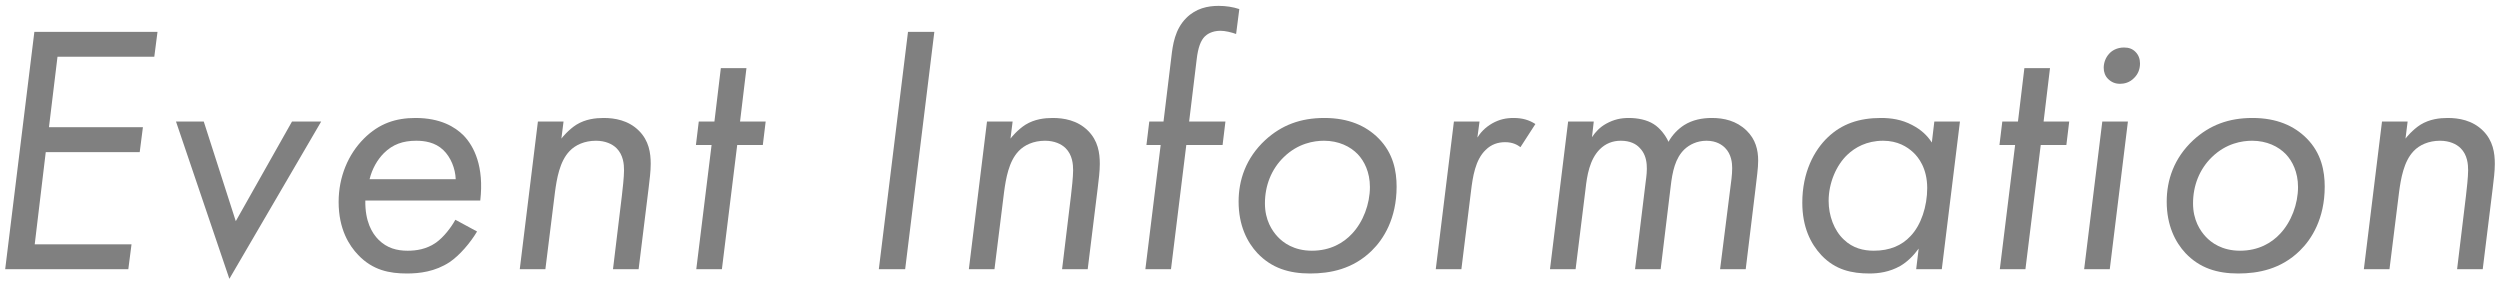
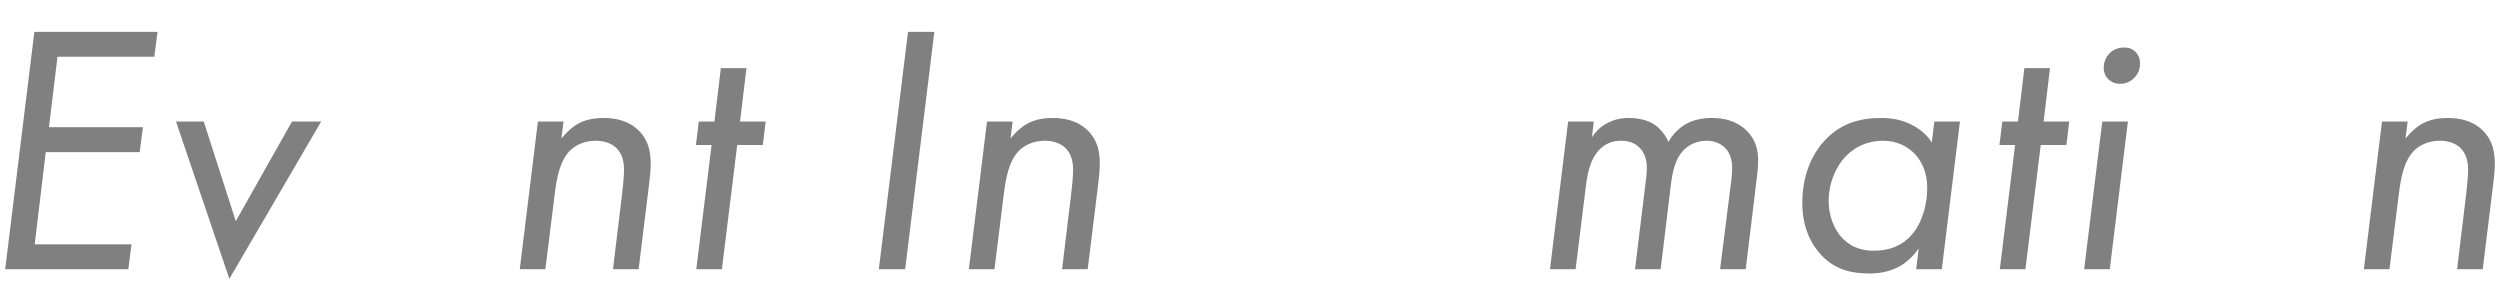
<svg xmlns="http://www.w3.org/2000/svg" id="_レイヤー_1" version="1.1" viewBox="0 0 562 64">
  <defs>
    <style> .st0 { fill: gray; } </style>
  </defs>
  <path class="st0" d="M34.685,12.759H12.925l-1.92,15.841h21.121l-.72,5.601H10.285l-2.48,20.721h21.76l-.72,5.6H1.165L7.725,7.159h27.681l-.72,5.6Z" />
  <path class="st0" d="M45.804,27.319l7.2,22.4,12.64-22.4h6.56l-20.641,35.361-12-35.361h6.24Z" />
-   <path class="st0" d="M107.244,52.04c-1.52,2.561-3.92,5.36-6.16,6.881-3.28,2.16-6.8,2.56-9.6,2.56-3.92,0-7.68-.72-10.96-4.16-2-2.08-4.4-5.76-4.4-11.92,0-5.681,2.16-10.721,5.68-14.241,3.44-3.439,7.2-4.64,11.601-4.64,5.6,0,8.88,2,10.8,3.921,2.4,2.479,4.64,7.039,3.76,14.64h-25.84c-.08,4.72,1.52,7.36,2.96,8.8,1.92,1.92,4.16,2.481,6.56,2.481,1.92,0,4.24-.32,6.4-1.84,1.68-1.2,3.36-3.36,4.32-5.12l4.88,2.64ZM102.444,40.28c-.08-2.4-1.12-4.961-2.8-6.561-1.84-1.76-4.24-2.08-6.081-2.08-2.96,0-5.28.801-7.28,2.801-1.44,1.44-2.64,3.519-3.2,5.84h19.36Z" />
  <path class="st0" d="M120.922,27.319h5.76l-.48,3.84c.16-.239,1.6-2,3.36-3.119,2.08-1.28,4.32-1.52,6.16-1.52,2.4,0,5.521.479,7.92,2.88,2.24,2.24,2.64,4.961,2.64,7.44,0,1.681-.24,3.521-.48,5.521l-2.24,18.16h-5.76l2.001-16.561c.16-1.359.48-4.16.48-5.68,0-1.36-.16-3.44-1.68-4.961-.96-.959-2.56-1.68-4.64-1.68-2.56,0-4.64.961-5.92,2.32-2.24,2.32-2.88,6.24-3.28,9.2l-2.16,17.36h-5.76l4.08-33.201Z" />
  <path class="st0" d="M165.722,32.601l-3.44,27.92h-5.76l3.44-27.92h-3.52l.64-5.281h3.52l1.44-12h5.76l-1.44,12h5.76l-.64,5.281h-5.76Z" />
  <path class="st0" d="M210.04,7.159l-6.56,53.361h-5.92l6.56-53.361h5.92Z" />
  <path class="st0" d="M221.878,27.319h5.76l-.48,3.84c.16-.239,1.6-2,3.36-3.119,2.08-1.28,4.32-1.52,6.16-1.52,2.4,0,5.521.479,7.92,2.88,2.24,2.24,2.64,4.961,2.64,7.44,0,1.681-.24,3.521-.48,5.521l-2.24,18.16h-5.76l2.001-16.561c.16-1.359.48-4.16.48-5.68,0-1.36-.16-3.44-1.68-4.961-.96-.959-2.56-1.68-4.64-1.68-2.56,0-4.64.961-5.92,2.32-2.24,2.32-2.88,6.24-3.28,9.2l-2.16,17.36h-5.76l4.08-33.201Z" />
-   <path class="st0" d="M266.678,32.601l-3.44,27.92h-5.76l3.44-27.92h-3.2l.64-5.281h3.2l1.76-14.48c.32-2.799.8-6.24,3.36-8.8,2.16-2.159,4.8-2.72,7.28-2.72,1.6,0,3.2.24,4.64.72l-.72,5.601c-1.12-.4-2.48-.721-3.52-.721-1.92,0-3.04.801-3.52,1.28-.88.88-1.52,2.4-1.84,5.28l-1.68,13.84h8.16l-.64,5.281h-8.16Z" />
-   <path class="st0" d="M282.677,56.921c-2.32-2.481-4.24-6.24-4.24-11.601,0-4.8,1.6-9.761,6-13.841,3.68-3.359,7.92-4.96,13.28-4.96,5.44,0,9.36,1.761,12.16,4.561,3.36,3.36,4.08,7.44,4.08,10.88,0,7.2-2.96,11.84-5.6,14.4-4.24,4.16-9.36,5.12-13.84,5.12-4.72,0-8.64-1.2-11.84-4.56ZM288.597,35.319c-2.8,2.721-4.24,6.4-4.24,10.4,0,3.761,1.6,6.16,2.88,7.521,1.2,1.28,3.6,3.12,7.68,3.12,4.16,0,7.12-1.76,9.04-3.84,2.48-2.641,4-6.641,4-10.48,0-3.359-1.28-5.84-2.72-7.36-1.68-1.76-4.32-3.04-7.6-3.04-2.24,0-5.84.56-9.04,3.68Z" />
-   <path class="st0" d="M326.837,27.319h5.76l-.479,3.601c.64-1.04,1.68-2.24,3.359-3.2,1.601-.88,3.04-1.2,4.801-1.2,2,0,3.519.479,4.88,1.36l-3.36,5.2c-.64-.479-1.68-1.12-3.44-1.12-1.6,0-3.12.48-4.399,1.76-2.32,2.24-2.88,6-3.28,9.28l-2.16,17.52h-5.76l4.08-33.201Z" />
  <path class="st0" d="M352.517,27.319h5.76l-.4,3.521c.801-1.2,1.761-2.24,3.2-3.04,1.761-.96,3.28-1.28,5.12-1.28,1.92,0,4,.4,5.521,1.36,1.44.88,2.72,2.561,3.36,4,.88-1.6,2.16-2.88,3.519-3.76,1.92-1.2,4.08-1.601,6.24-1.601,2.72,0,5.521.64,7.761,2.8,2.08,2,2.64,4.4,2.64,6.801,0,1.76-.32,3.76-.64,6.641l-2.16,17.76h-5.761l2.24-17.76c.24-1.841.48-3.441.48-4.961,0-1.119-.16-3.12-1.601-4.561-.64-.639-1.92-1.6-4.16-1.6-2.16,0-3.84.881-4.96,1.92-2.08,2-2.72,4.961-3.12,8.48l-2.24,18.48h-5.76l2.4-19.681c.319-2.319.72-5.521-1.36-7.601-.8-.879-2.16-1.6-4.24-1.6-1.84,0-3.44.641-4.72,1.92-2.32,2.32-2.88,6-3.2,8.881l-2.24,18.08h-5.76l4.08-33.201Z" />
  <path class="st0" d="M434.836,27.319h5.76l-4.08,33.201h-5.76l.56-4.641c-1.04,1.44-2.479,2.961-4.16,3.92-2.399,1.361-4.88,1.681-6.88,1.681-4,0-7.681-.8-10.801-4.08-2.479-2.64-4.319-6.399-4.319-11.841,0-6.8,2.64-11.76,5.76-14.72s6.96-4.32,11.92-4.32c2.24,0,4.641.32,7.041,1.601,2,1.039,3.359,2.32,4.399,3.92l.56-4.721ZM415.316,34.76c-2.481,2.32-4.24,6.32-4.24,10.4,0,3.28,1.2,6.64,3.44,8.72,2,1.92,4.399,2.481,6.72,2.481,3.6,0,6.32-1.2,8.24-3.279,2.4-2.481,3.76-6.721,3.76-10.801,0-4.481-2-6.961-3.12-8-1.359-1.28-3.519-2.641-6.8-2.641-3.68,0-6.32,1.52-8,3.12Z" />
  <path class="st0" d="M458.756,32.601l-3.44,27.92h-5.76l3.439-27.92h-3.519l.64-5.281h3.521l1.44-12h5.761l-1.44,12h5.76l-.64,5.281h-5.76Z" />
  <path class="st0" d="M478.355,27.319l-4.08,33.201h-5.76l4.08-33.201h5.76ZM474.035,12.199c.641-.8,1.841-1.52,3.44-1.52,1.12,0,1.92.32,2.56.961.721.72,1.04,1.6,1.04,2.64,0,1.44-.56,2.479-1.279,3.2-1.04,1.12-2.32,1.359-3.2,1.359-1.04,0-1.92-.319-2.721-1.119-.64-.641-.96-1.52-.96-2.481,0-1.199.48-2.32,1.12-3.04Z" />
-   <path class="st0" d="M491.315,56.921c-2.32-2.481-4.24-6.24-4.24-11.601,0-4.8,1.6-9.761,6-13.841,3.68-3.359,7.92-4.96,13.28-4.96,5.44,0,9.36,1.761,12.16,4.561,3.36,3.36,4.08,7.44,4.08,10.88,0,7.2-2.96,11.84-5.6,14.4-4.24,4.16-9.36,5.12-13.841,5.12-4.72,0-8.641-1.2-11.84-4.56ZM497.235,35.319c-2.8,2.721-4.24,6.4-4.24,10.4,0,3.761,1.6,6.16,2.88,7.521,1.2,1.28,3.601,3.12,7.681,3.12,4.16,0,7.12-1.76,9.04-3.84,2.479-2.641,4-6.641,4-10.48,0-3.359-1.28-5.84-2.72-7.36-1.681-1.76-4.32-3.04-7.601-3.04-2.24,0-5.84.56-9.04,3.68Z" />
  <path class="st0" d="M535.475,27.319h5.76l-.479,3.84c.159-.239,1.6-2,3.359-3.119,2.08-1.28,4.32-1.52,6.16-1.52,2.4,0,5.521.479,7.921,2.88,2.239,2.24,2.64,4.961,2.64,7.44,0,1.681-.24,3.521-.48,5.521l-2.239,18.16h-5.761l2-16.561c.16-1.359.48-4.16.48-5.68,0-1.36-.16-3.44-1.681-4.961-.96-.959-2.56-1.68-4.64-1.68-2.561,0-4.64.961-5.92,2.32-2.24,2.32-2.88,6.24-3.28,9.2l-2.16,17.36h-5.76l4.08-33.201Z" />
</svg>